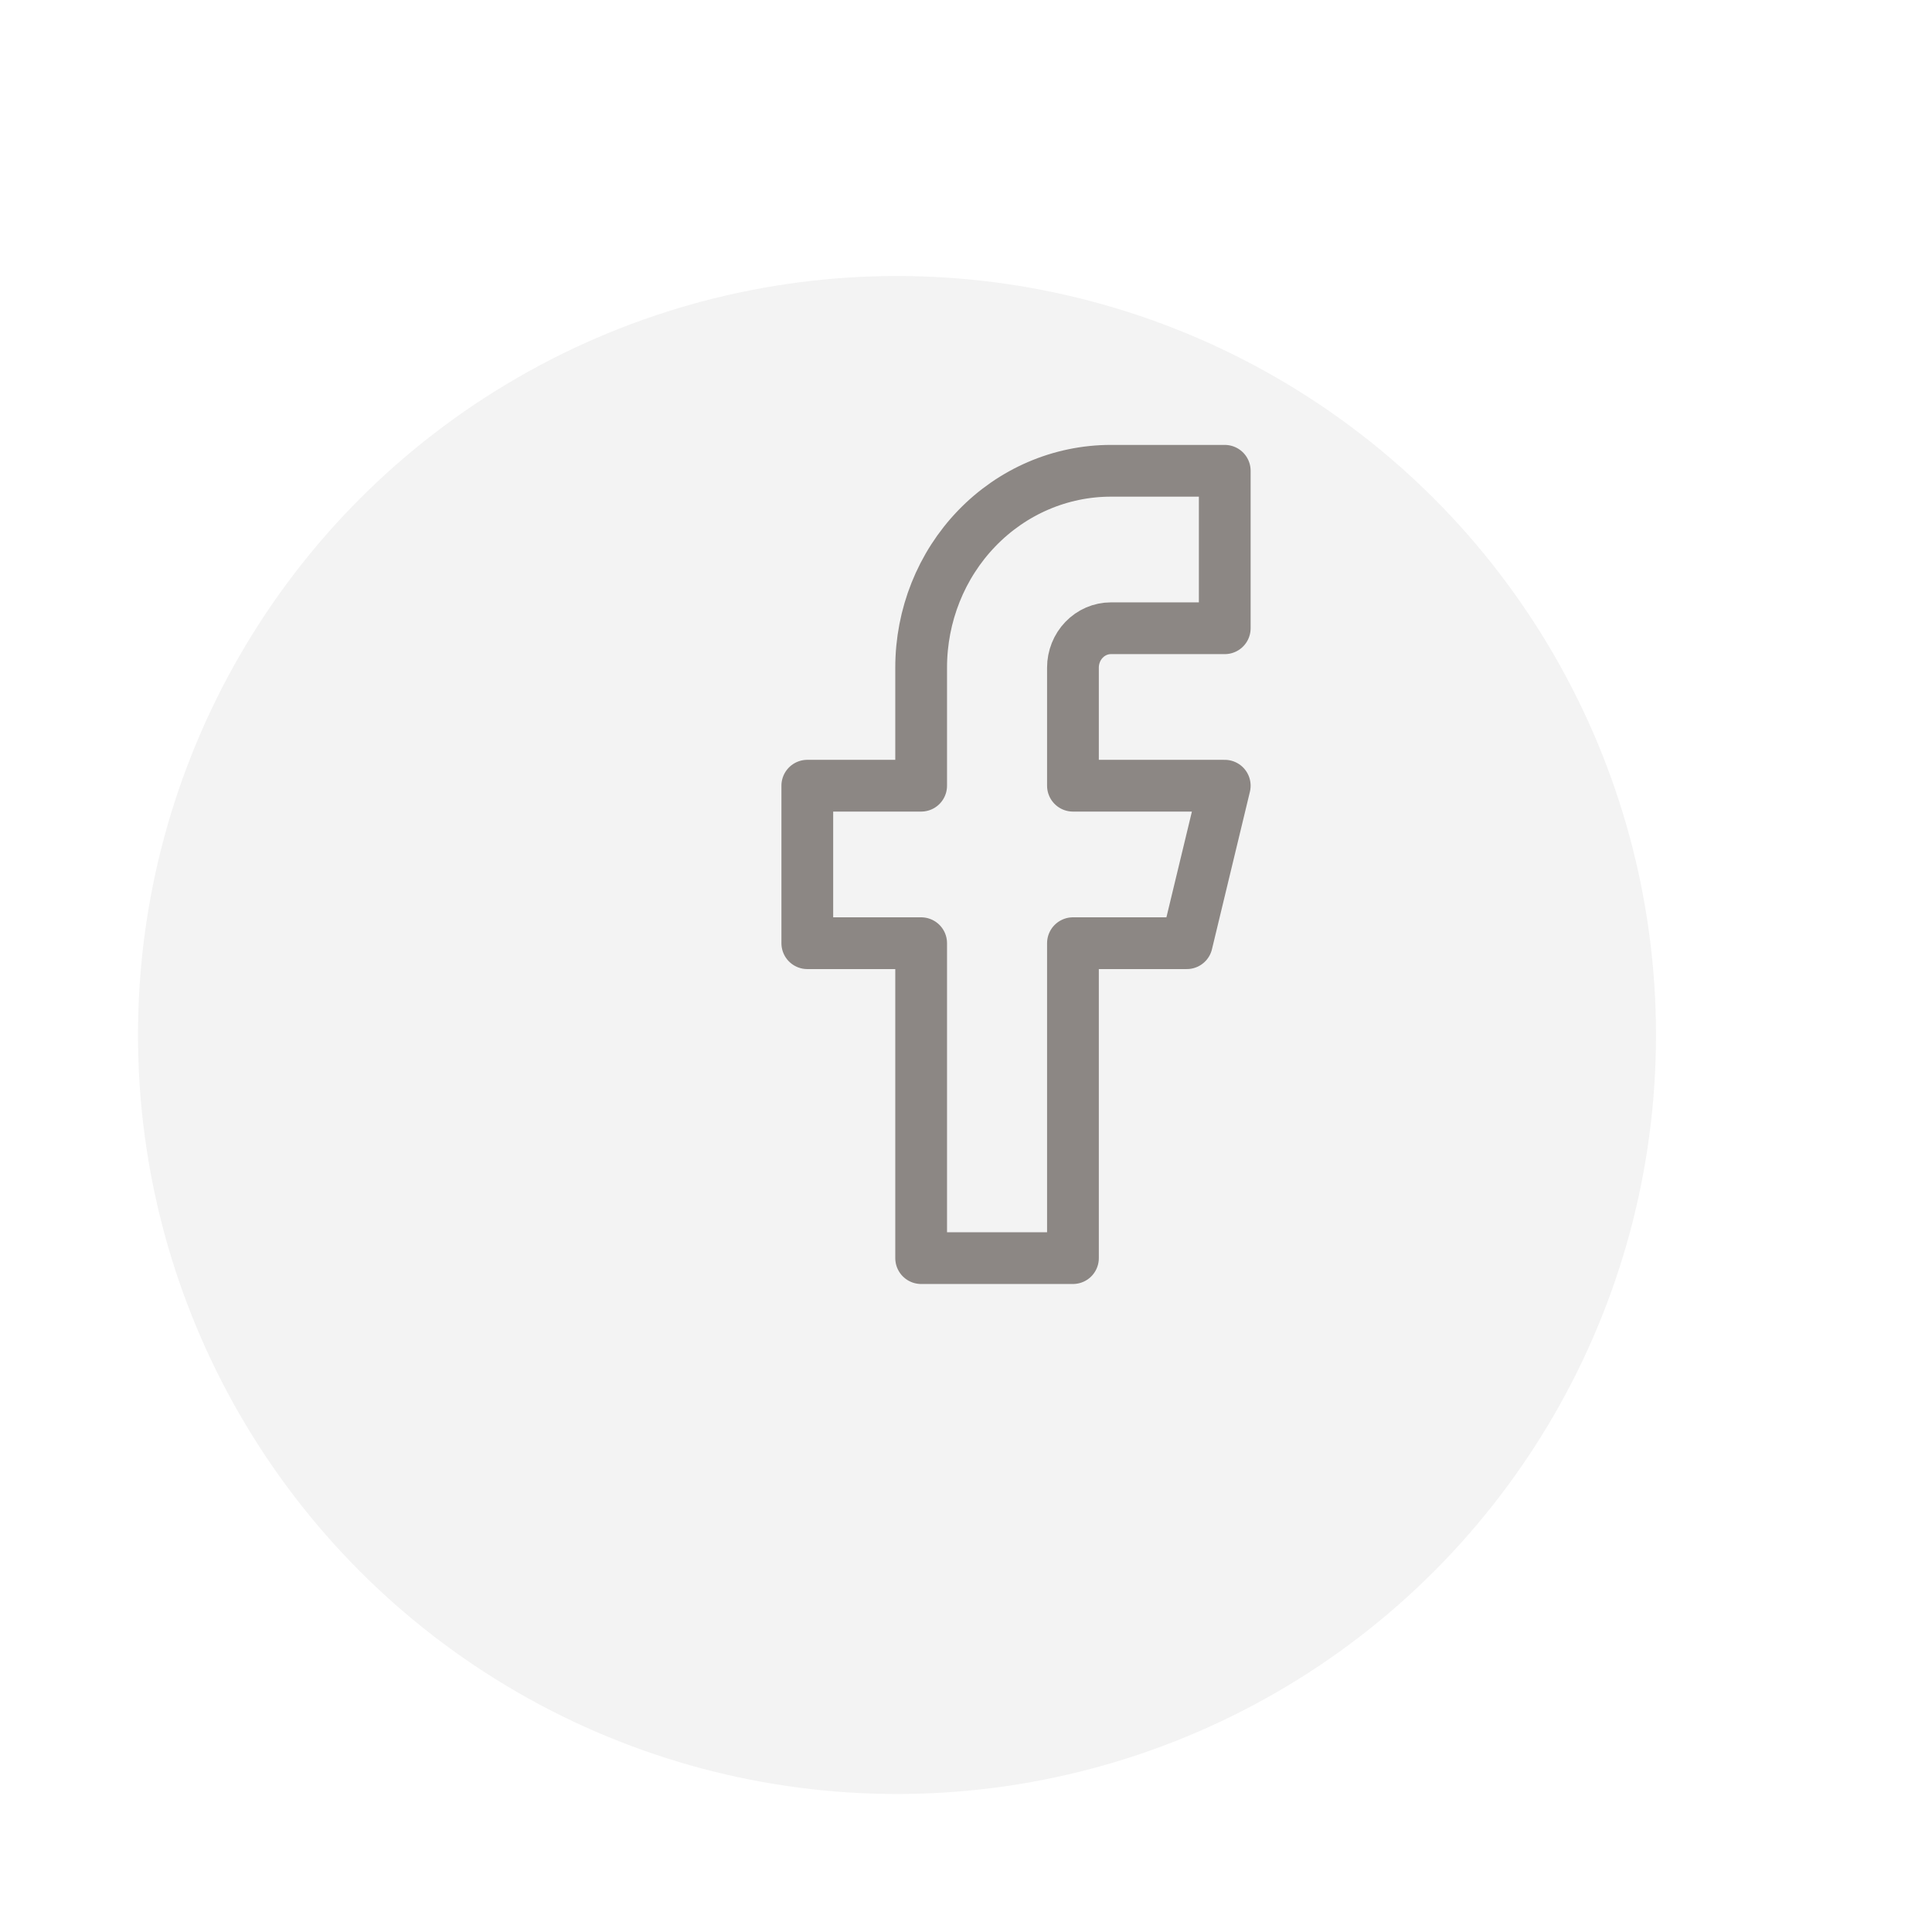
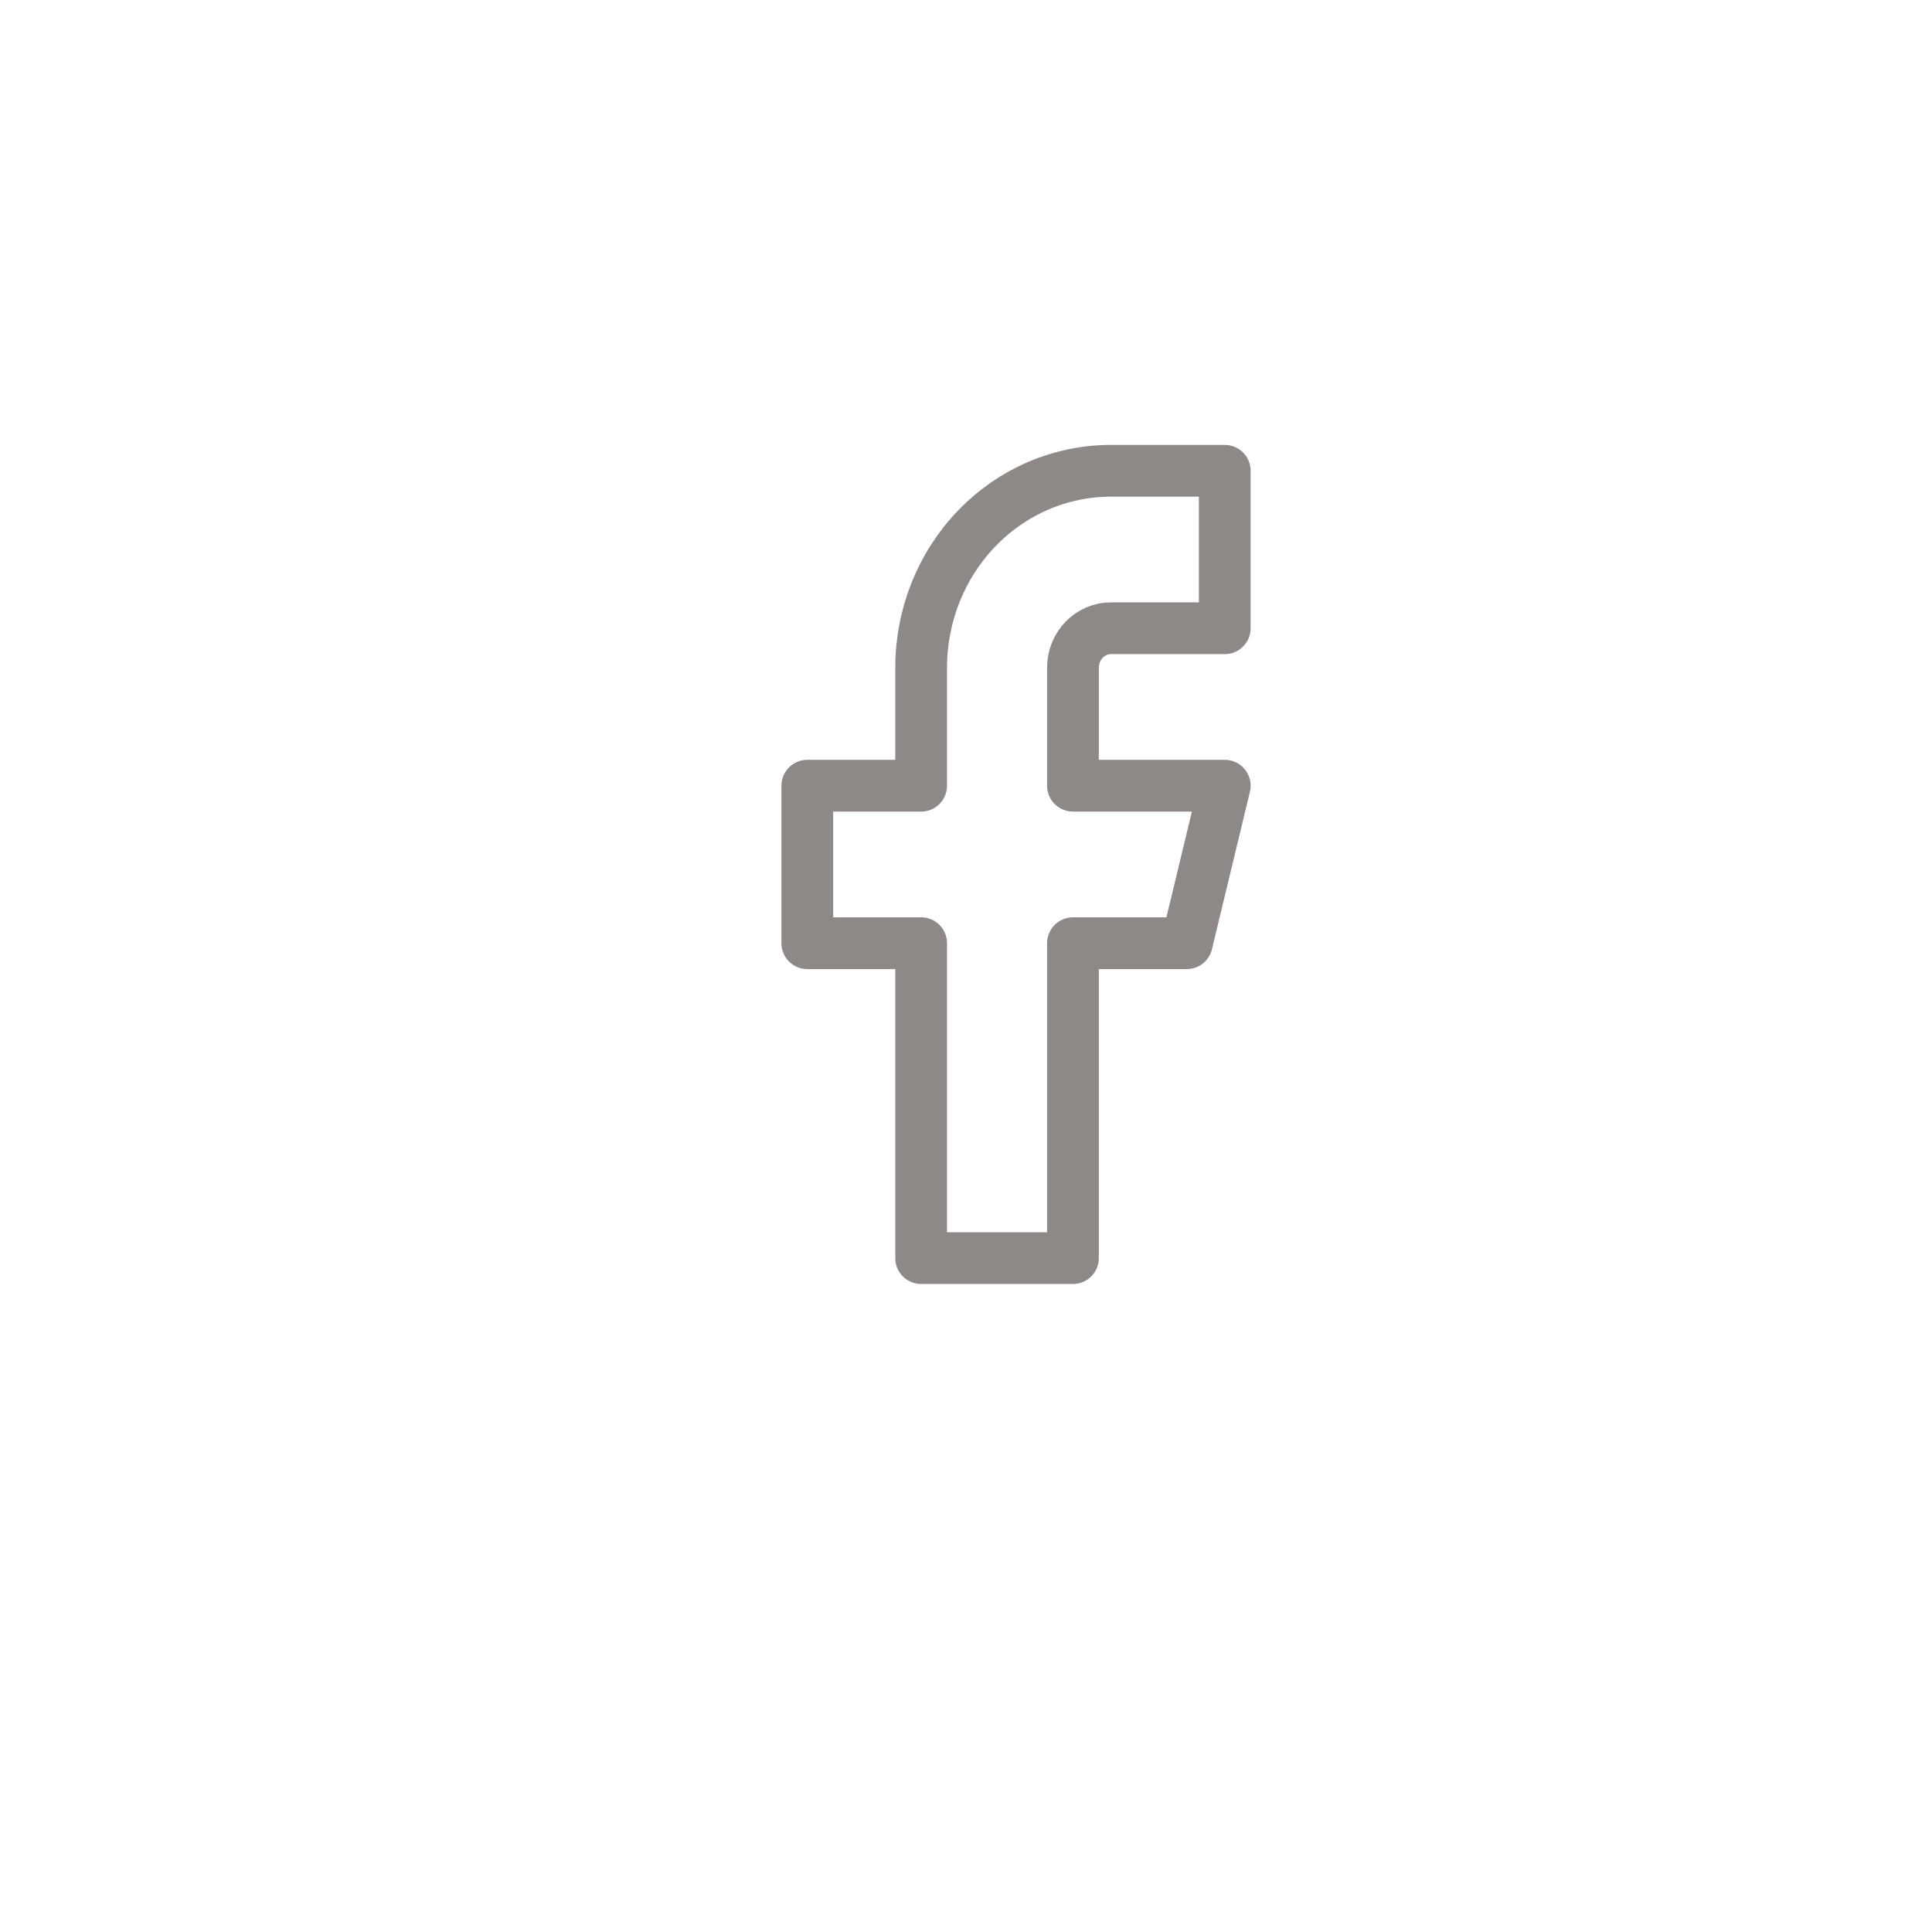
<svg xmlns="http://www.w3.org/2000/svg" width="56" height="56" viewBox="0 0 56 56" fill="none">
  <g filter="url(#filter0_dd_176_1639)">
-     <circle cx="30" cy="26" r="22" fill="#F3F3F3" />
-   </g>
+     </g>
  <path d="M35.5 13.646H32.2C30.741 13.646 29.342 14.247 28.311 15.317C27.279 16.387 26.7 17.838 26.7 19.351V22.774H23.4V27.339H26.7V36.467H31.1V27.339H34.4L35.5 22.774H31.1V19.351C31.1 19.049 31.216 18.759 31.422 18.545C31.628 18.331 31.908 18.21 32.2 18.21H35.5V13.646Z" stroke="#726C68" stroke-opacity="0.8" stroke-width="1.5" stroke-linecap="round" stroke-linejoin="round" />
  <defs>
    <filter id="filter0_dd_176_1639" x="0" y="0" width="56" height="56" filterUnits="userSpaceOnUse" color-interpolation-filters="sRGB">
      <feFlood flood-opacity="0" result="BackgroundImageFix" />
      <feColorMatrix in="SourceAlpha" type="matrix" values="0 0 0 0 0 0 0 0 0 0 0 0 0 0 0 0 0 0 127 0" result="hardAlpha" />
      <feOffset dy="4" />
      <feGaussianBlur stdDeviation="2" />
      <feComposite in2="hardAlpha" operator="out" />
      <feColorMatrix type="matrix" values="0 0 0 0 0.38 0 0 0 0 0.243 0 0 0 0 0.129 0 0 0 0.1 0" />
      <feBlend mode="normal" in2="BackgroundImageFix" result="effect1_dropShadow_176_1639" />
      <feColorMatrix in="SourceAlpha" type="matrix" values="0 0 0 0 0 0 0 0 0 0 0 0 0 0 0 0 0 0 127 0" result="hardAlpha" />
      <feOffset dx="-4" />
      <feGaussianBlur stdDeviation="2" />
      <feComposite in2="hardAlpha" operator="out" />
      <feColorMatrix type="matrix" values="0 0 0 0 1 0 0 0 0 1 0 0 0 0 1 0 0 0 0.25 0" />
      <feBlend mode="normal" in2="effect1_dropShadow_176_1639" result="effect2_dropShadow_176_1639" />
      <feBlend mode="normal" in="SourceGraphic" in2="effect2_dropShadow_176_1639" result="shape" />
    </filter>
  </defs>
</svg>